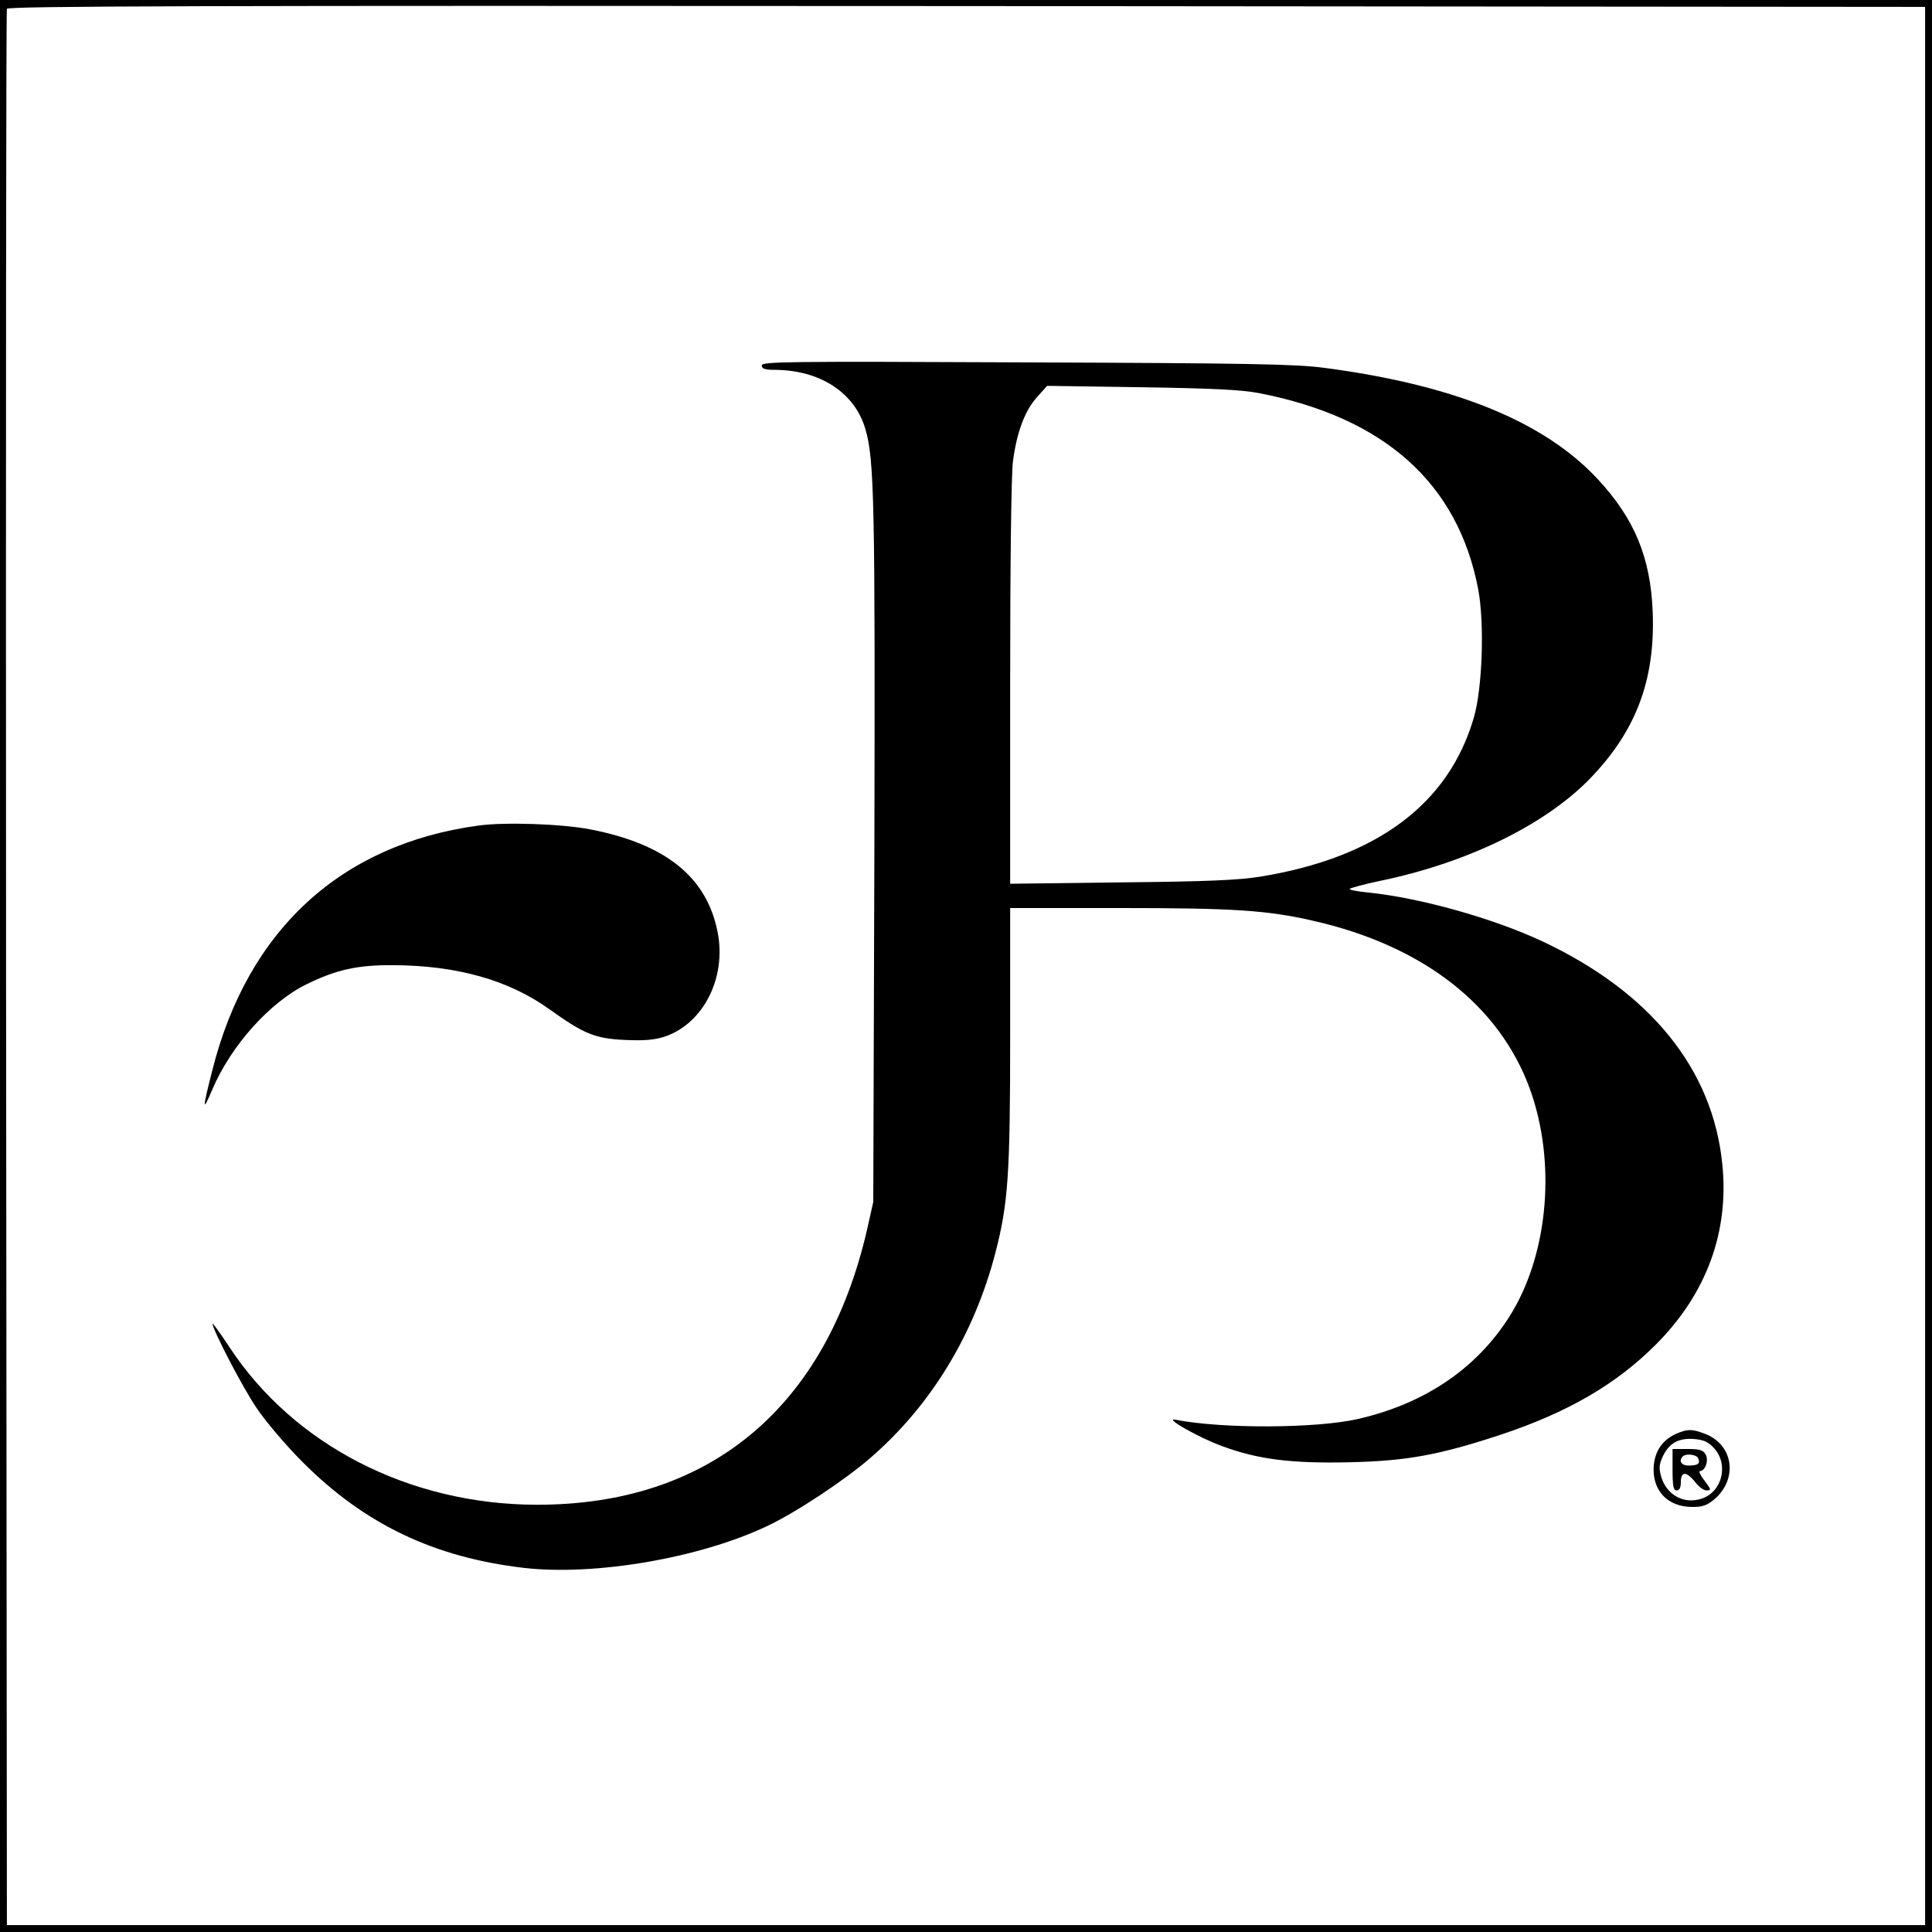
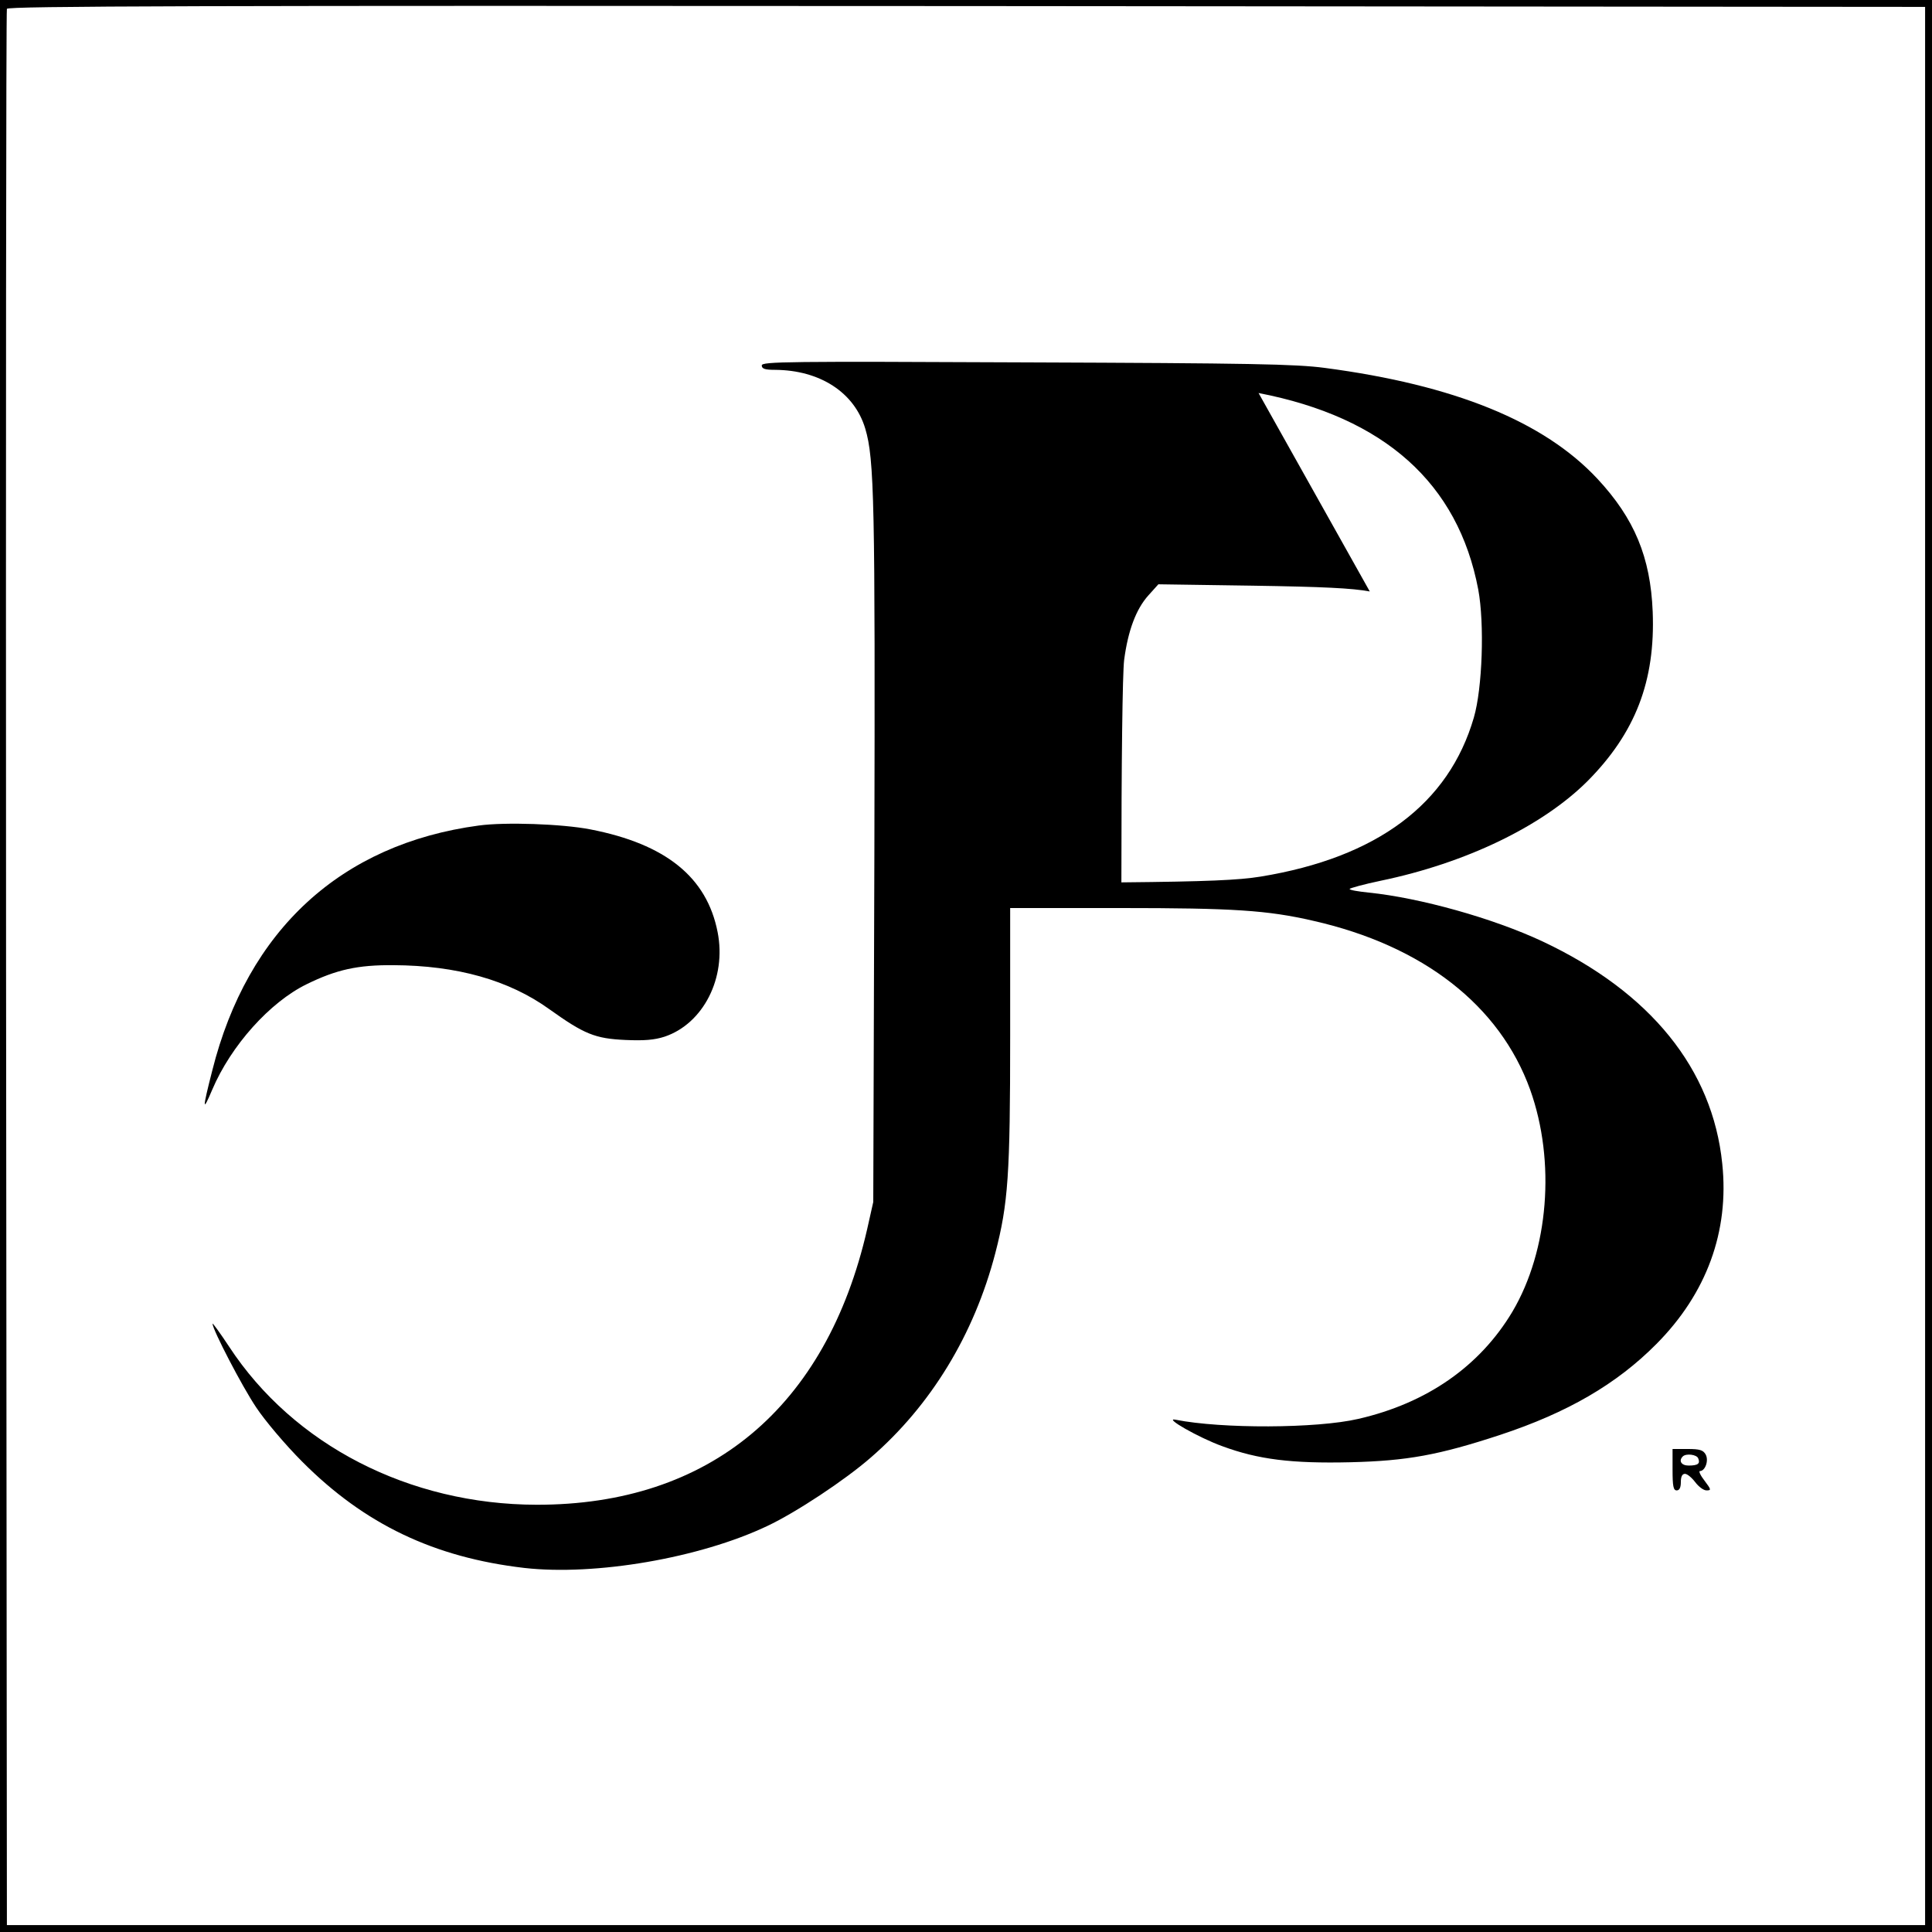
<svg xmlns="http://www.w3.org/2000/svg" version="1.0" width="700pt" height="700pt" viewBox="0 0 700 700" preserveAspectRatio="xMidYMid meet">
  <g transform="translate(0,700) scale(0.1,-0.1)" fill="#000000" stroke="none">
    <path d="M0 3500 l0 -3500 3500 0 3500 0 0 3500 0 3500 -3500 0 -3500 0 0 -3500z m6975 0 l0 -3475 -3475 0 -3475 0 -3 3465 c-1 1906 0 3471 3 3478 3 10 704 12 3477 10 l3473 -3 0 -3475z" />
-     <path d="M2760 5676 c0 -12 11 -16 48 -16 163 -1 288 -82 327 -213 33 -110 36 -268 33 -1542 l-4 -1260 -22 -98 c-148 -647 -571 -1000 -1198 -999 -461 1 -880 216 -1114 573 -33 50 -60 87 -60 83 1 -23 107 -227 158 -303 31 -47 106 -136 167 -197 226 -227 478 -347 805 -385 257 -29 636 36 880 152 104 49 281 166 375 248 218 189 374 445 451 740 47 181 54 285 54 787 l0 464 399 0 c409 0 533 -8 698 -46 399 -90 677 -307 787 -612 93 -260 67 -582 -64 -804 -118 -198 -310 -332 -559 -389 -151 -35 -495 -36 -661 -3 -48 10 83 -65 169 -96 130 -48 251 -63 464 -58 205 5 320 26 542 99 245 81 422 184 566 329 182 183 265 408 239 654 -35 343 -260 621 -651 805 -179 84 -444 158 -630 177 -38 4 -69 9 -69 13 0 3 51 17 113 30 308 64 584 197 748 360 174 175 247 363 237 615 -8 197 -66 337 -200 481 -194 208 -518 340 -988 402 -106 14 -270 17 -1082 20 -865 4 -958 3 -958 -11z m1800 -100 c456 -88 723 -327 796 -712 23 -124 15 -358 -16 -464 -91 -313 -351 -507 -772 -576 -80 -13 -194 -18 -505 -21 l-403 -5 0 724 c0 441 4 756 10 806 14 106 43 184 88 234 l36 40 341 -5 c256 -4 361 -9 425 -21z" />
+     <path d="M2760 5676 c0 -12 11 -16 48 -16 163 -1 288 -82 327 -213 33 -110 36 -268 33 -1542 l-4 -1260 -22 -98 c-148 -647 -571 -1000 -1198 -999 -461 1 -880 216 -1114 573 -33 50 -60 87 -60 83 1 -23 107 -227 158 -303 31 -47 106 -136 167 -197 226 -227 478 -347 805 -385 257 -29 636 36 880 152 104 49 281 166 375 248 218 189 374 445 451 740 47 181 54 285 54 787 l0 464 399 0 c409 0 533 -8 698 -46 399 -90 677 -307 787 -612 93 -260 67 -582 -64 -804 -118 -198 -310 -332 -559 -389 -151 -35 -495 -36 -661 -3 -48 10 83 -65 169 -96 130 -48 251 -63 464 -58 205 5 320 26 542 99 245 81 422 184 566 329 182 183 265 408 239 654 -35 343 -260 621 -651 805 -179 84 -444 158 -630 177 -38 4 -69 9 -69 13 0 3 51 17 113 30 308 64 584 197 748 360 174 175 247 363 237 615 -8 197 -66 337 -200 481 -194 208 -518 340 -988 402 -106 14 -270 17 -1082 20 -865 4 -958 3 -958 -11z m1800 -100 c456 -88 723 -327 796 -712 23 -124 15 -358 -16 -464 -91 -313 -351 -507 -772 -576 -80 -13 -194 -18 -505 -21 c0 441 4 756 10 806 14 106 43 184 88 234 l36 40 341 -5 c256 -4 361 -9 425 -21z" />
    <path d="M1735 4009 c-499 -67 -838 -378 -966 -888 -36 -141 -36 -154 0 -69 68 160 209 317 342 382 108 53 185 70 314 69 230 -1 419 -54 566 -160 126 -90 165 -106 275 -111 68 -3 105 0 142 12 140 47 225 213 192 379 -39 199 -188 319 -461 372 -103 20 -309 27 -404 14z" />
-     <path d="M6075 1806 c-50 -22 -77 -60 -83 -114 -8 -90 48 -152 140 -152 38 0 54 6 82 30 83 74 66 194 -34 234 -48 19 -65 19 -105 2z m137 -55 c52 -59 27 -157 -47 -181 -64 -21 -126 13 -146 79 -9 32 -8 44 6 75 23 48 58 67 115 62 34 -3 51 -11 72 -35z" />
    <path d="M6060 1675 c0 -60 3 -75 15 -75 10 0 15 10 15 30 0 20 5 30 15 30 8 0 24 -13 37 -30 12 -16 30 -30 41 -30 18 0 17 3 -7 35 -15 19 -22 35 -17 35 19 0 33 38 21 60 -9 16 -21 20 -65 20 l-55 0 0 -75z m93 41 c8 -19 -1 -26 -35 -26 -26 0 -37 17 -21 33 12 12 51 7 56 -7z" />
  </g>
</svg>